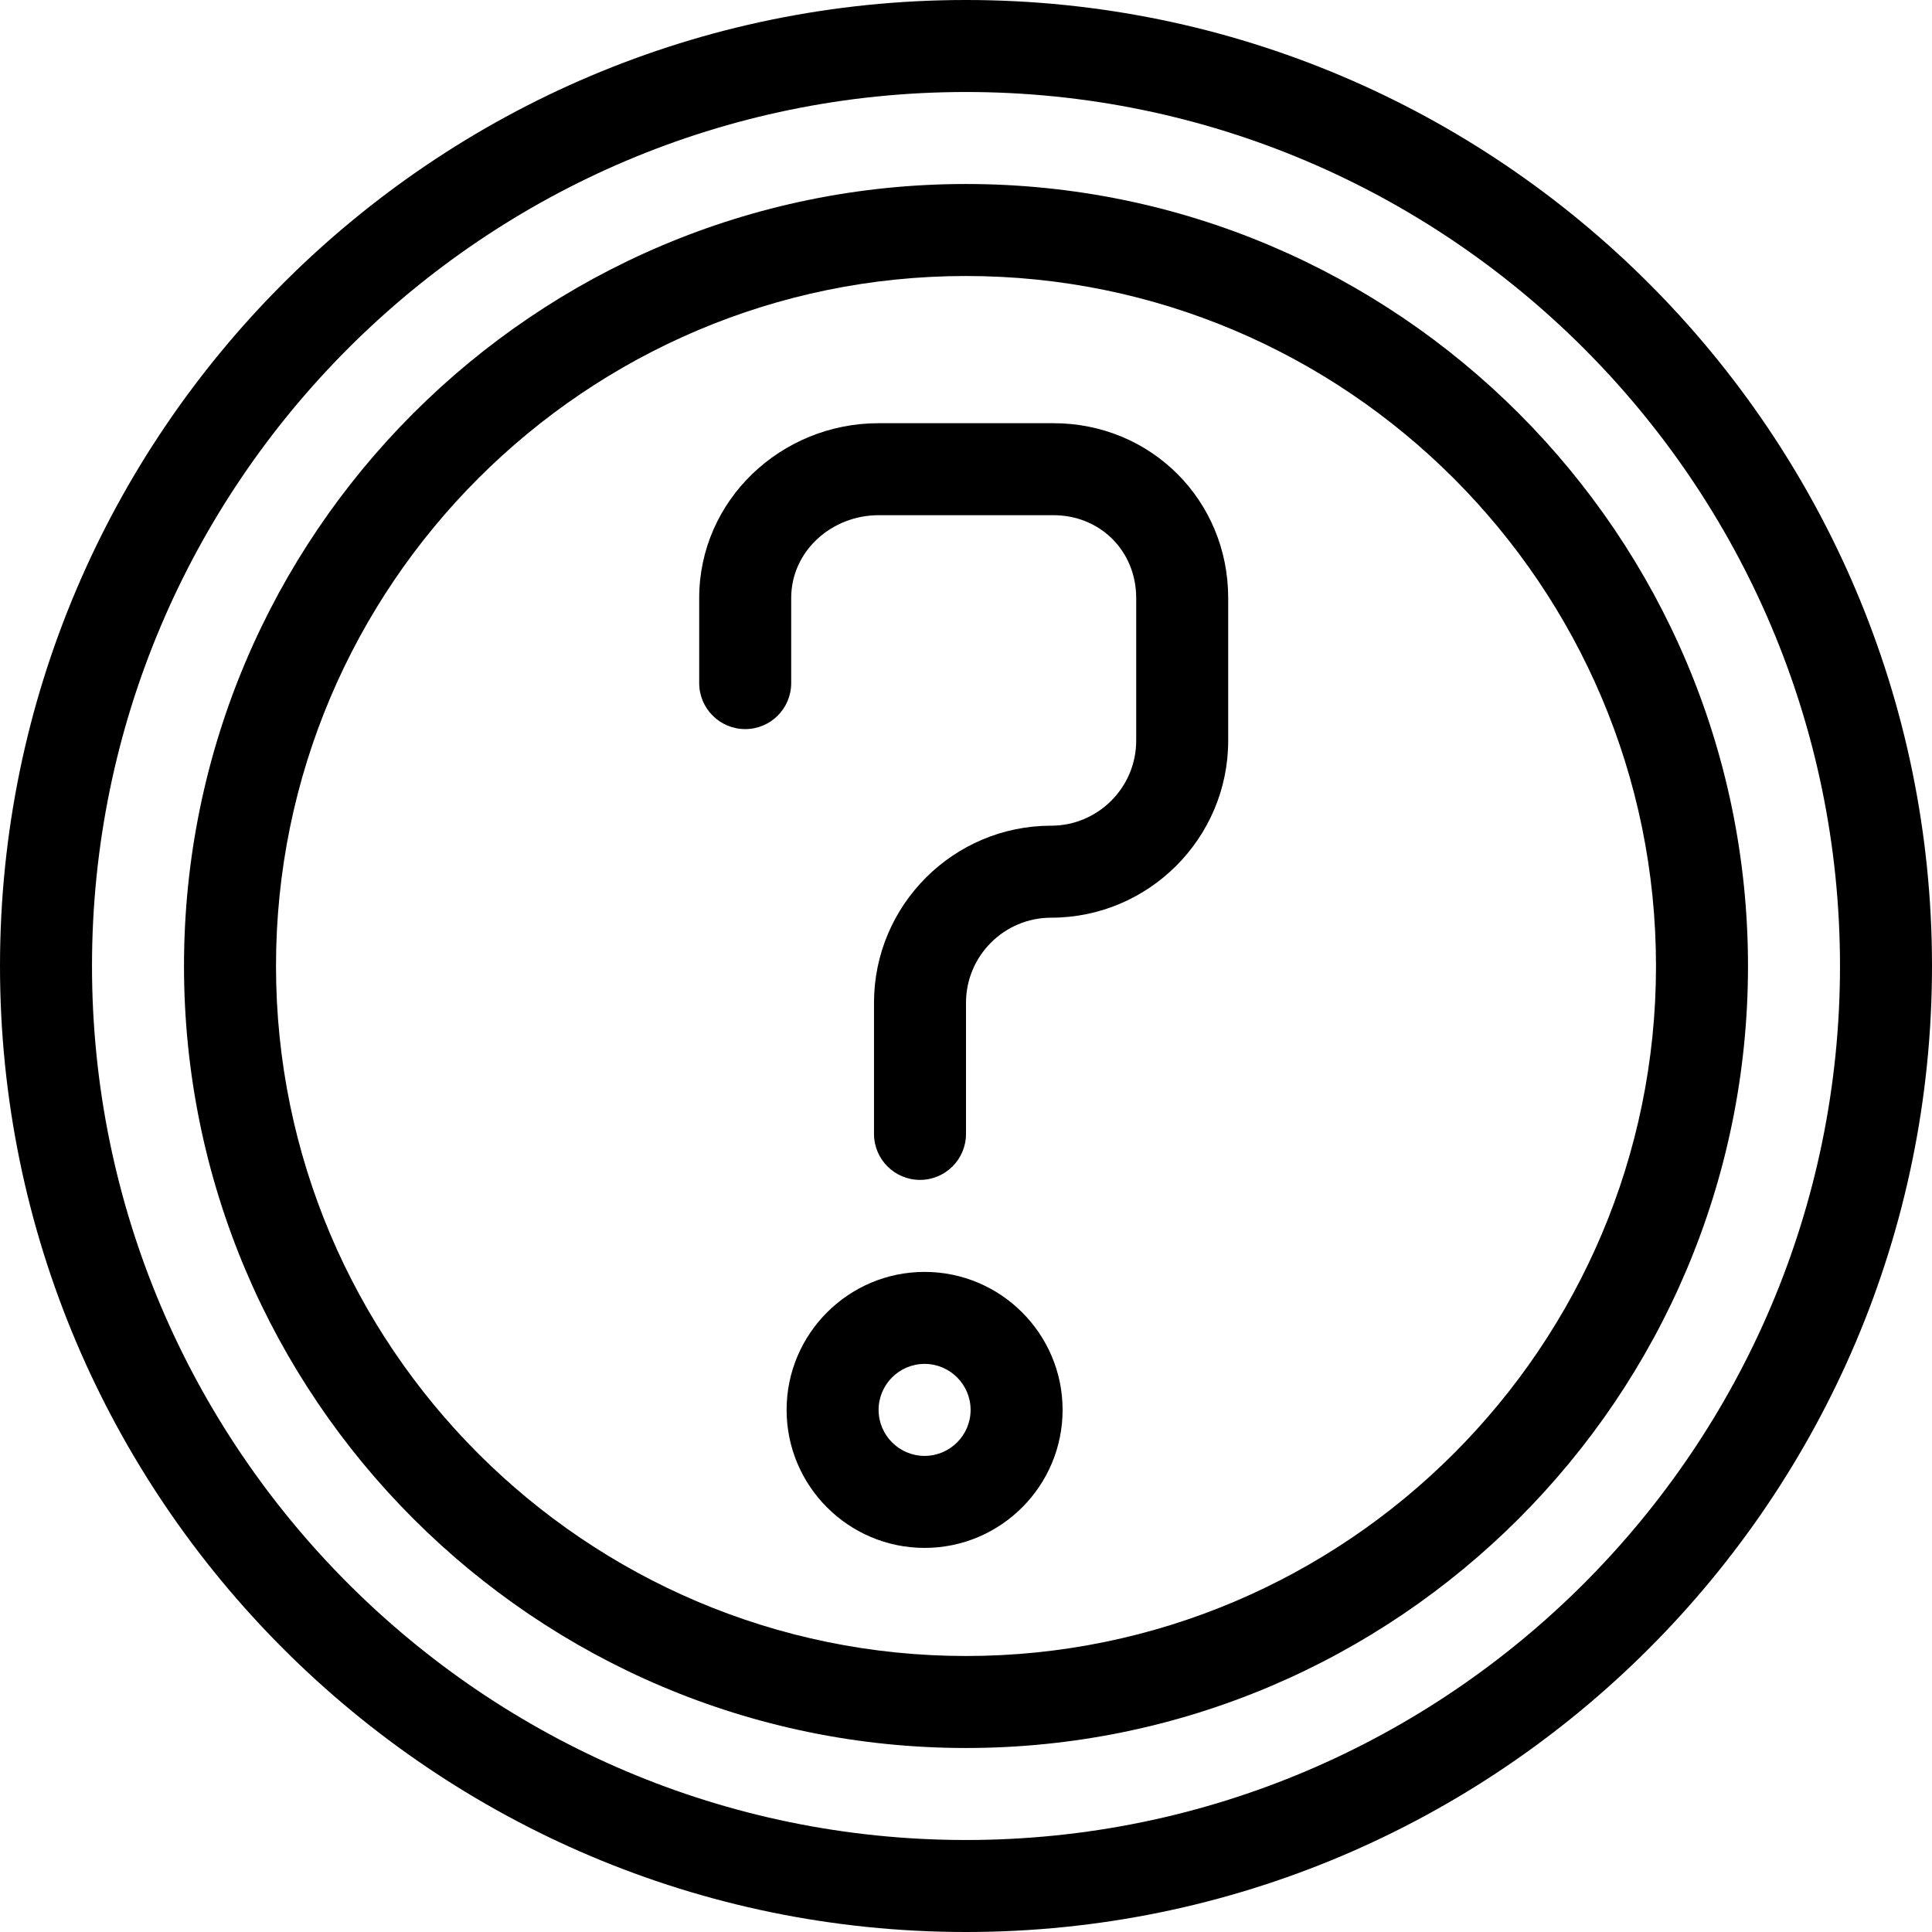
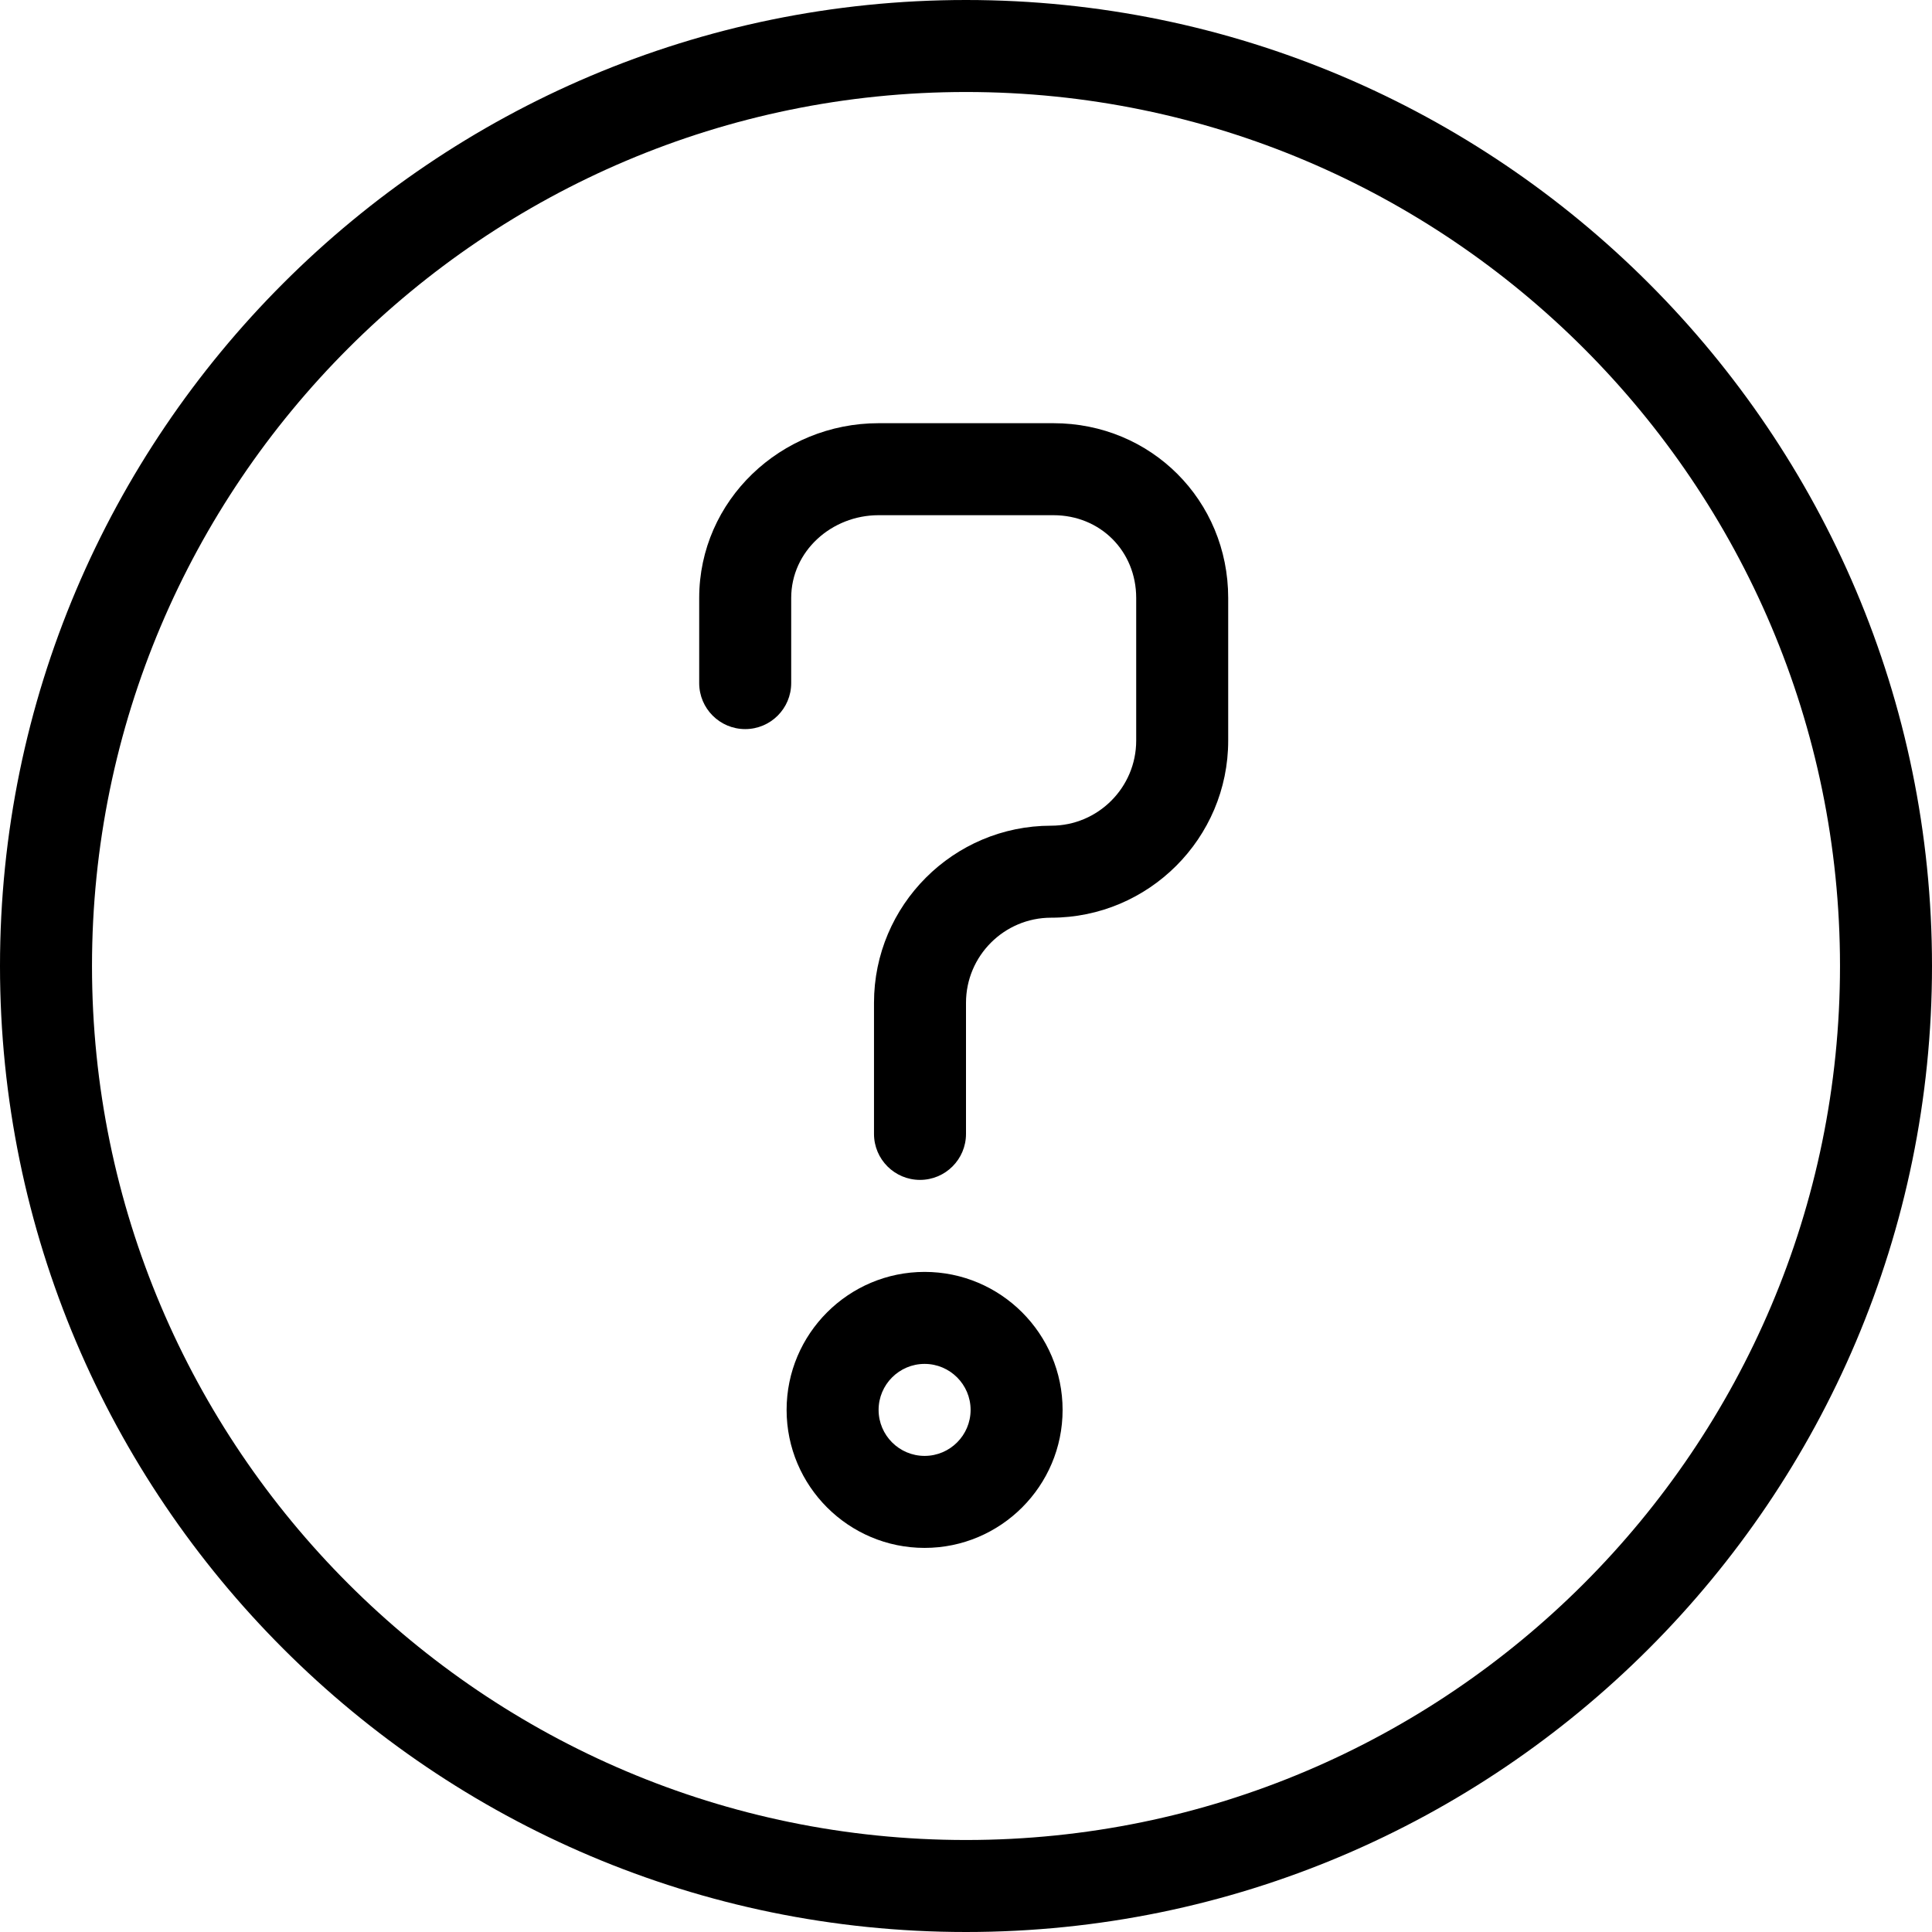
<svg xmlns="http://www.w3.org/2000/svg" fill="#000000" height="800px" width="800px" version="1.1" id="Layer_1" viewBox="0 0 512 512" xml:space="preserve">
  <g>
    <g>
      <path d="M256,0C114.842,0,0,114.842,0,256s114.842,256,256,256s256-114.842,256-256S397.158,0,256,0z M256,487.619    C128.284,487.619,24.381,383.716,24.381,256S128.284,24.381,256,24.381S487.619,128.284,487.619,256S383.716,487.619,256,487.619z    " />
    </g>
  </g>
  <g>
    <g>
-       <path d="M256,48.762C141.729,48.762,48.762,141.729,48.762,256S141.729,463.238,256,463.238S463.238,370.271,463.238,256    S370.271,48.762,256,48.762z M256,438.857c-100.827,0-182.857-82.03-182.857-182.857S155.173,73.143,256,73.143    S438.857,155.173,438.857,256S356.827,438.857,256,438.857z" />
-     </g>
+       </g>
  </g>
  <g>
    <g>
      <path d="M279.162,112.152h-46.324c-25.879,0-47.543,20.445-47.543,46.324v22.552c0,6.733,5.458,12.19,12.19,12.19    s12.19-5.458,12.19-12.19v-22.552c0-12.435,10.726-21.943,23.162-21.943h46.324c12.435,0,21.943,9.507,21.943,21.943v37.79    c0,12.436-10.117,22.552-22.552,22.552c-25.879,0-46.933,21.054-46.933,46.933v34.743c0,6.733,5.458,12.19,12.19,12.19    s12.19-5.458,12.19-12.19v-34.743c0-12.435,10.117-22.552,22.552-22.552c25.879,0,46.933-21.054,46.933-46.933v-37.79    C325.486,132.597,305.041,112.152,279.162,112.152z" />
    </g>
  </g>
  <g>
    <g>
      <path d="M245.029,337.067c-20.165,0-36.571,16.406-36.571,36.571s16.406,36.571,36.571,36.571s36.571-16.406,36.571-36.571    S265.194,337.067,245.029,337.067z M245.029,385.829c-6.722,0-12.19-5.469-12.19-12.19c0-6.722,5.469-12.19,12.19-12.19    c6.722,0,12.19,5.469,12.19,12.19C257.219,380.36,251.75,385.829,245.029,385.829z" />
    </g>
  </g>
</svg>